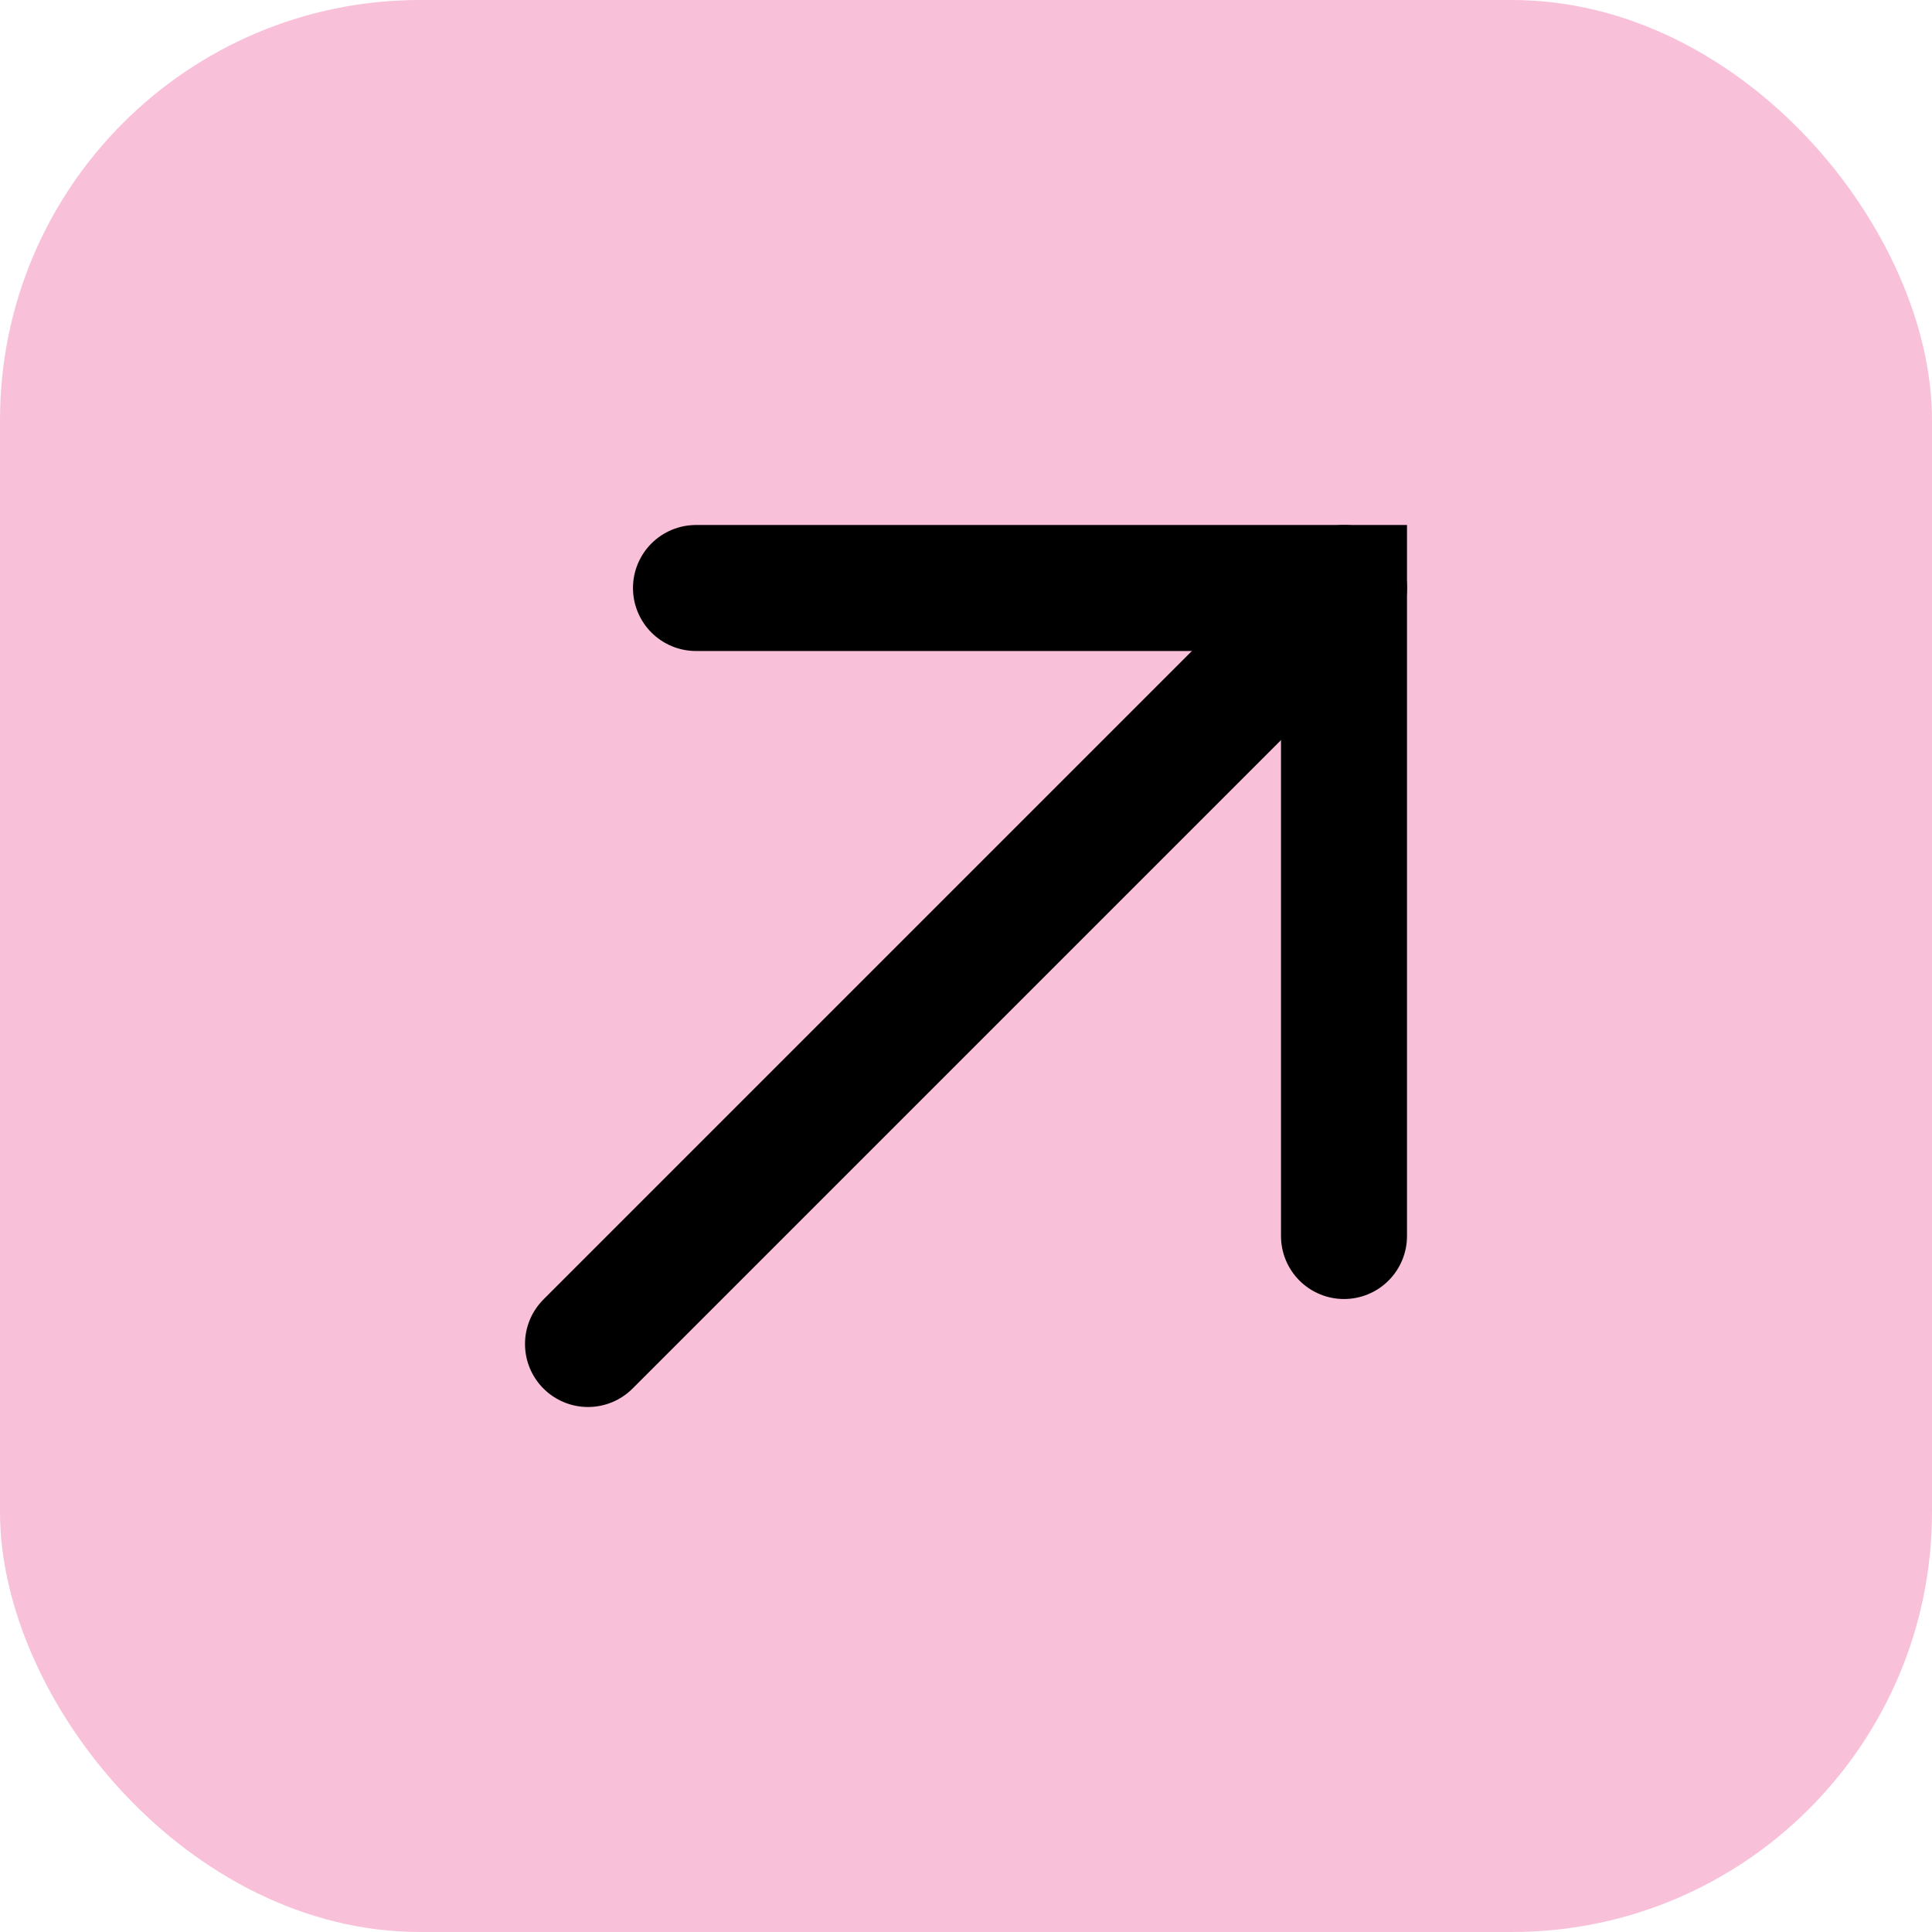
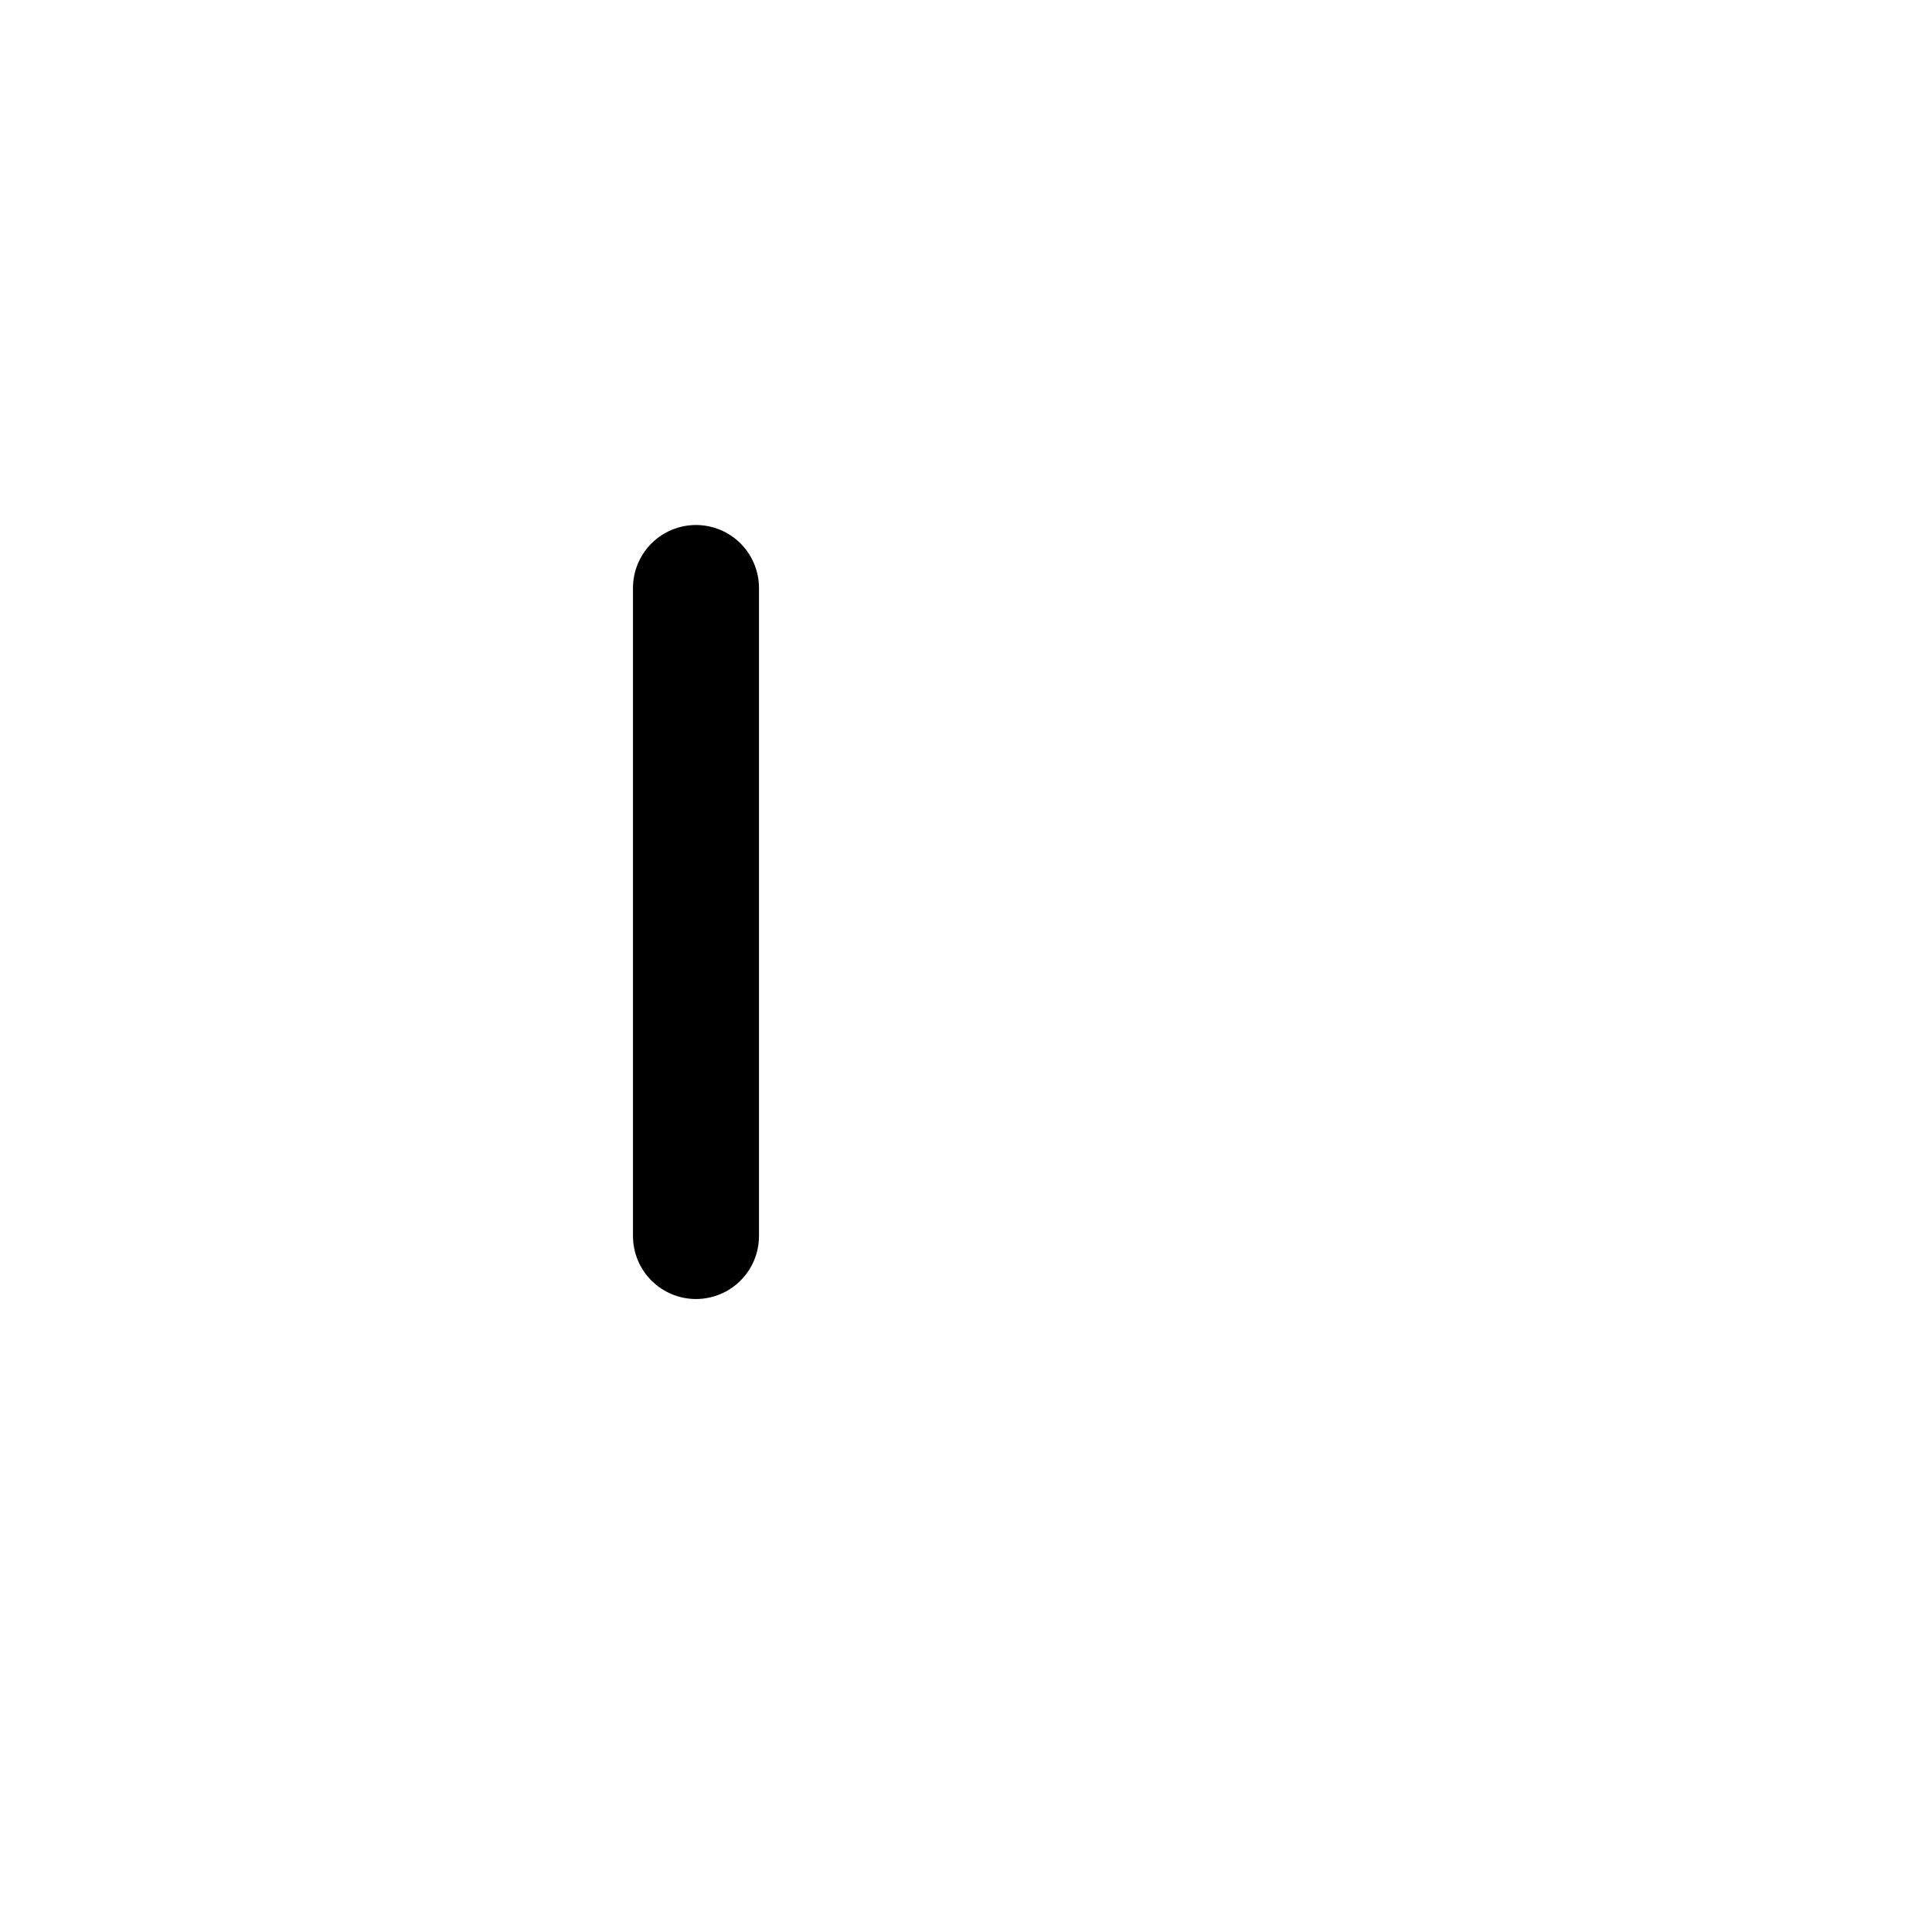
<svg xmlns="http://www.w3.org/2000/svg" width="46" height="46" viewBox="0 0 46 46" fill="none">
  <g id="Frame 29">
-     <rect width="46" height="46" rx="10" fill="#F8C1D9" />
    <g id="icon-direction">
-       <path id="Rectangle 5" d="M16.571 14H32V29.429" stroke="black" stroke-width="3" stroke-linecap="round" />
-       <path id="Vector 1" d="M32 14L14 32" stroke="black" stroke-width="3" stroke-linecap="round" />
+       <path id="Rectangle 5" d="M16.571 14V29.429" stroke="black" stroke-width="3" stroke-linecap="round" />
    </g>
  </g>
</svg>